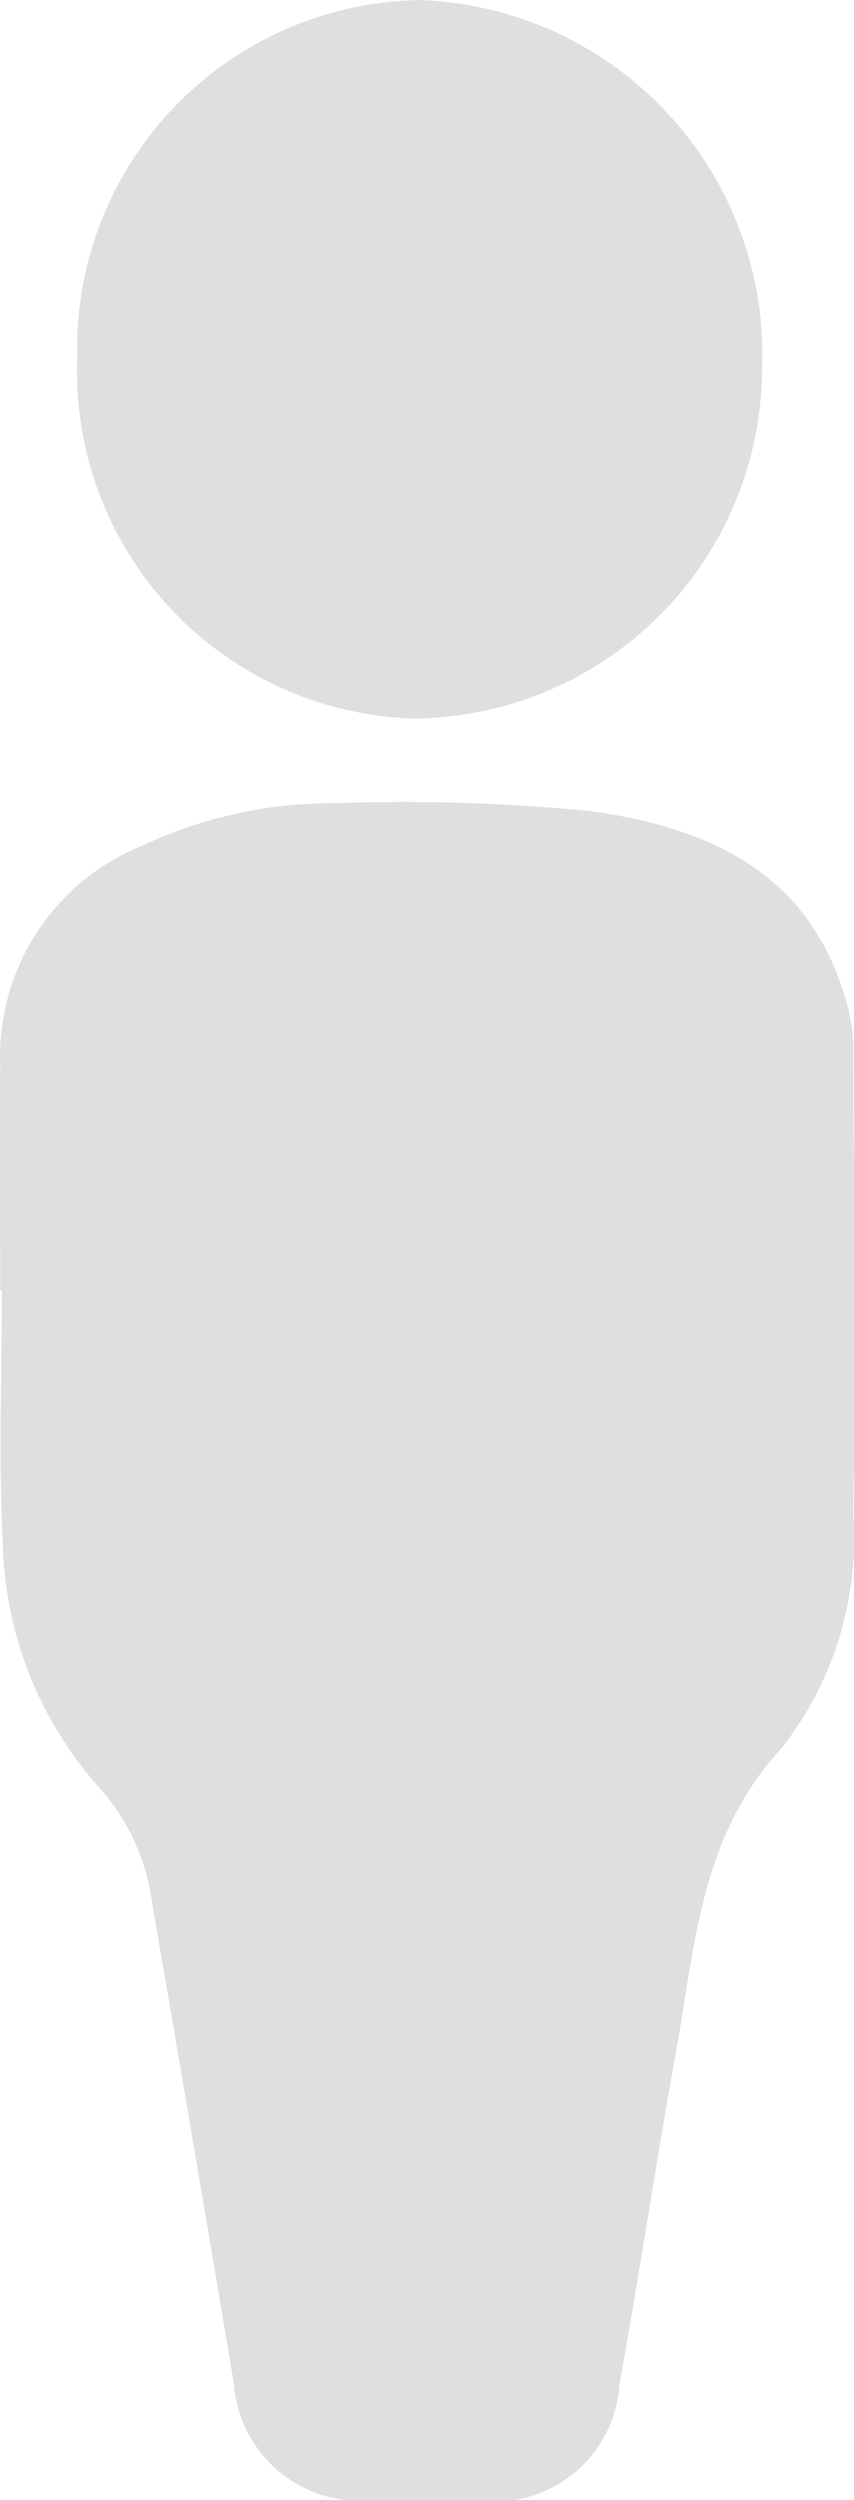
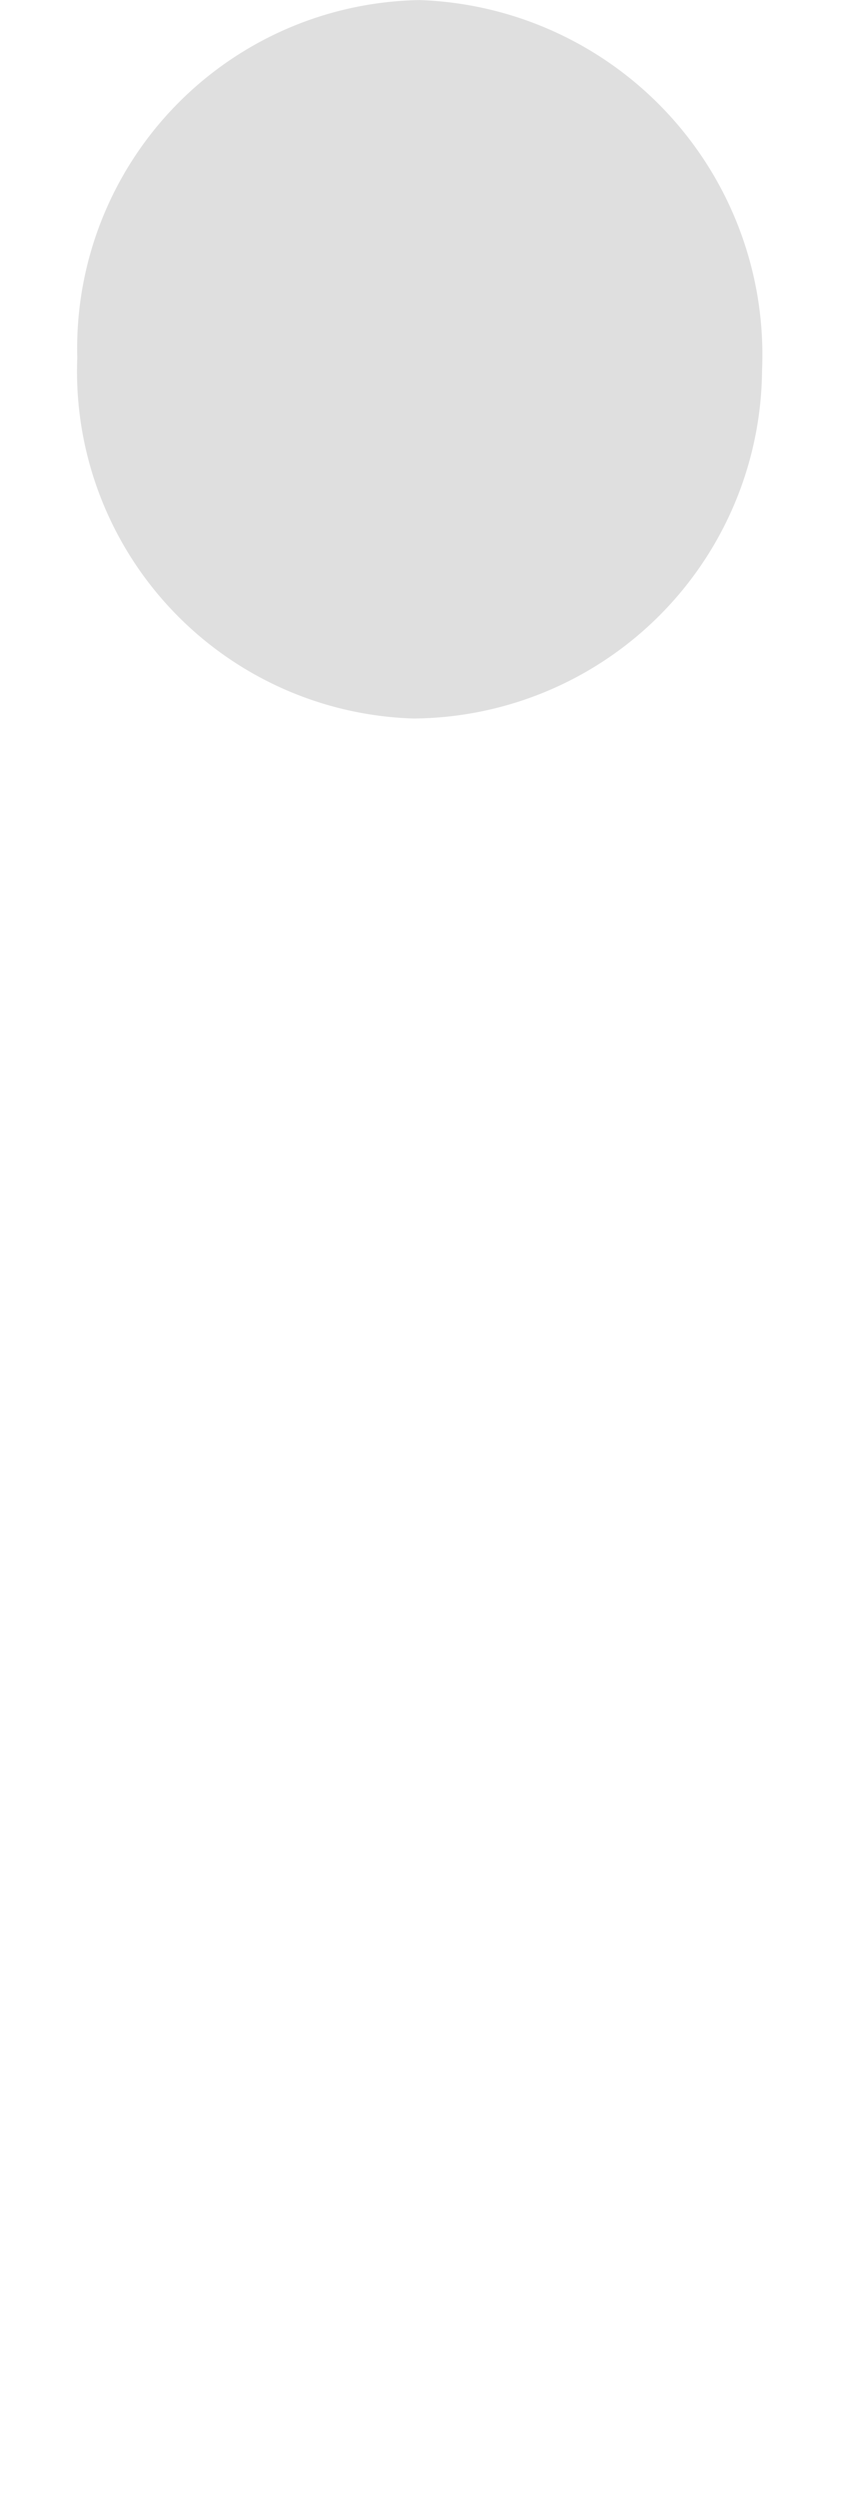
<svg xmlns="http://www.w3.org/2000/svg" width="12" height="35.123" viewBox="0 0 12 35.123">
  <g id="Gruppe_72" data-name="Gruppe 72" transform="translate(-76.586 496.692)">
-     <path id="Pfad_26" data-name="Pfad 26" d="M76.589-376.657c0-1.064-.008-2.127,0-3.191a3.189,3.189,0,0,1,1.989-3.05,6.286,6.286,0,0,1,2.724-.6,27.285,27.285,0,0,1,3.573.109c2.1.29,3.182,1.165,3.617,2.723a2.455,2.455,0,0,1,.084.647c.005,2.174.018,4.348,0,6.522a4.77,4.77,0,0,1-1,3.264c-1.149,1.246-1.217,2.756-1.485,4.239-.283,1.566-.516,3.141-.8,4.707a1.76,1.76,0,0,1-2,1.632H81.815a1.78,1.78,0,0,1-1.943-1.645c-.382-2.261-.763-4.523-1.155-6.783a3,3,0,0,0-.76-1.612,5.35,5.35,0,0,1-1.333-3.442c-.058-1.17-.012-2.345-.012-3.518Z" transform="translate(0 -101.91)" fill="#dfdfdf" />
    <path id="Pfad_27" data-name="Pfad 27" d="M87.488-491.665a4.894,4.894,0,0,1,4.813-5.026,4.987,4.987,0,0,1,4.809,5.2,4.931,4.931,0,0,1-4.9,4.893A4.878,4.878,0,0,1,87.488-491.665Z" transform="translate(-9.816)" fill="#dfdfdf" />
  </g>
</svg>